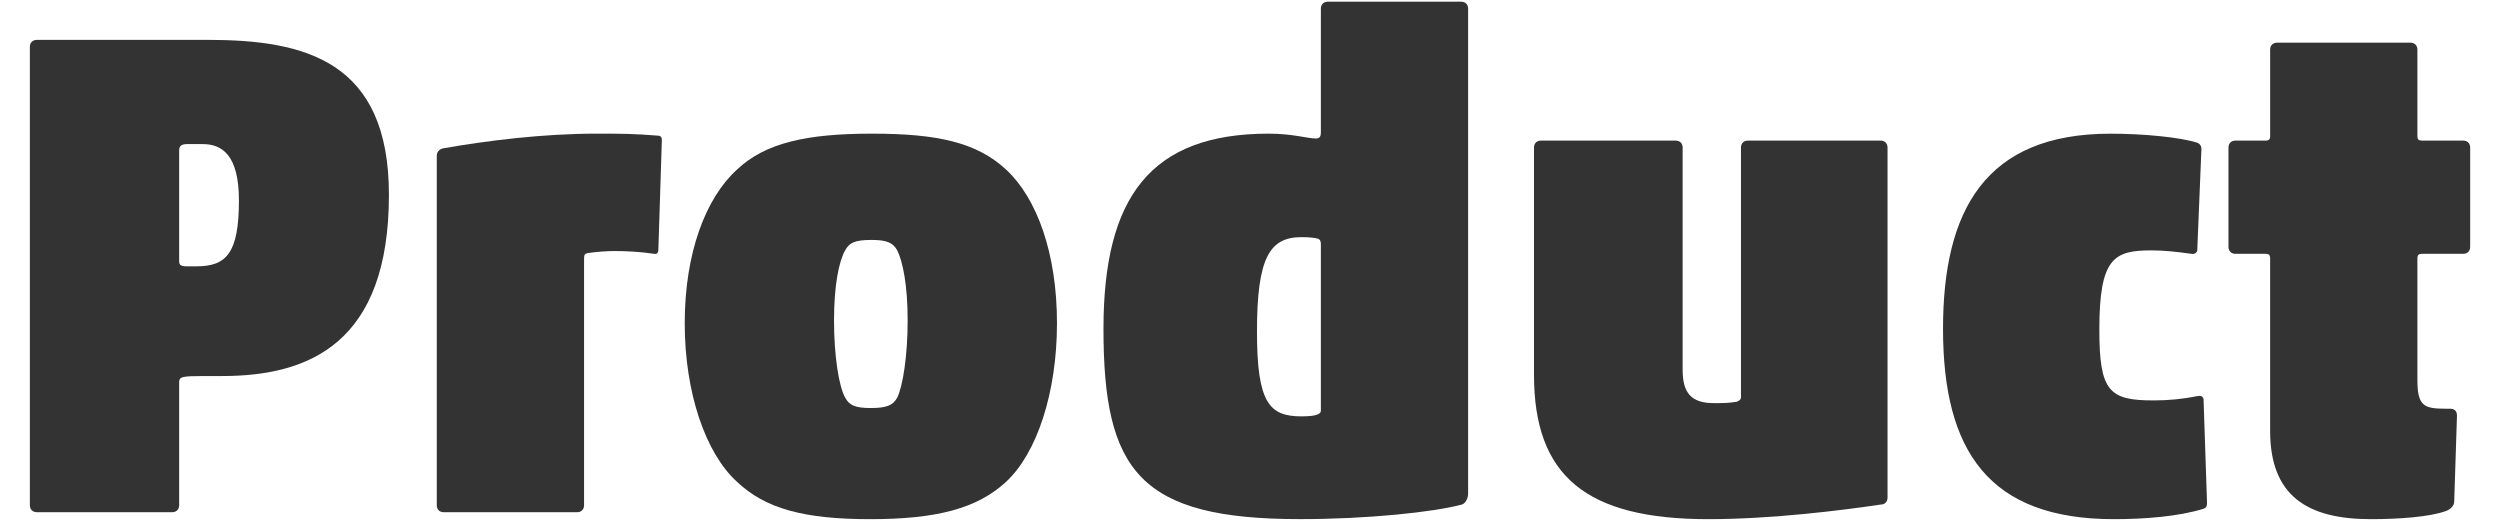
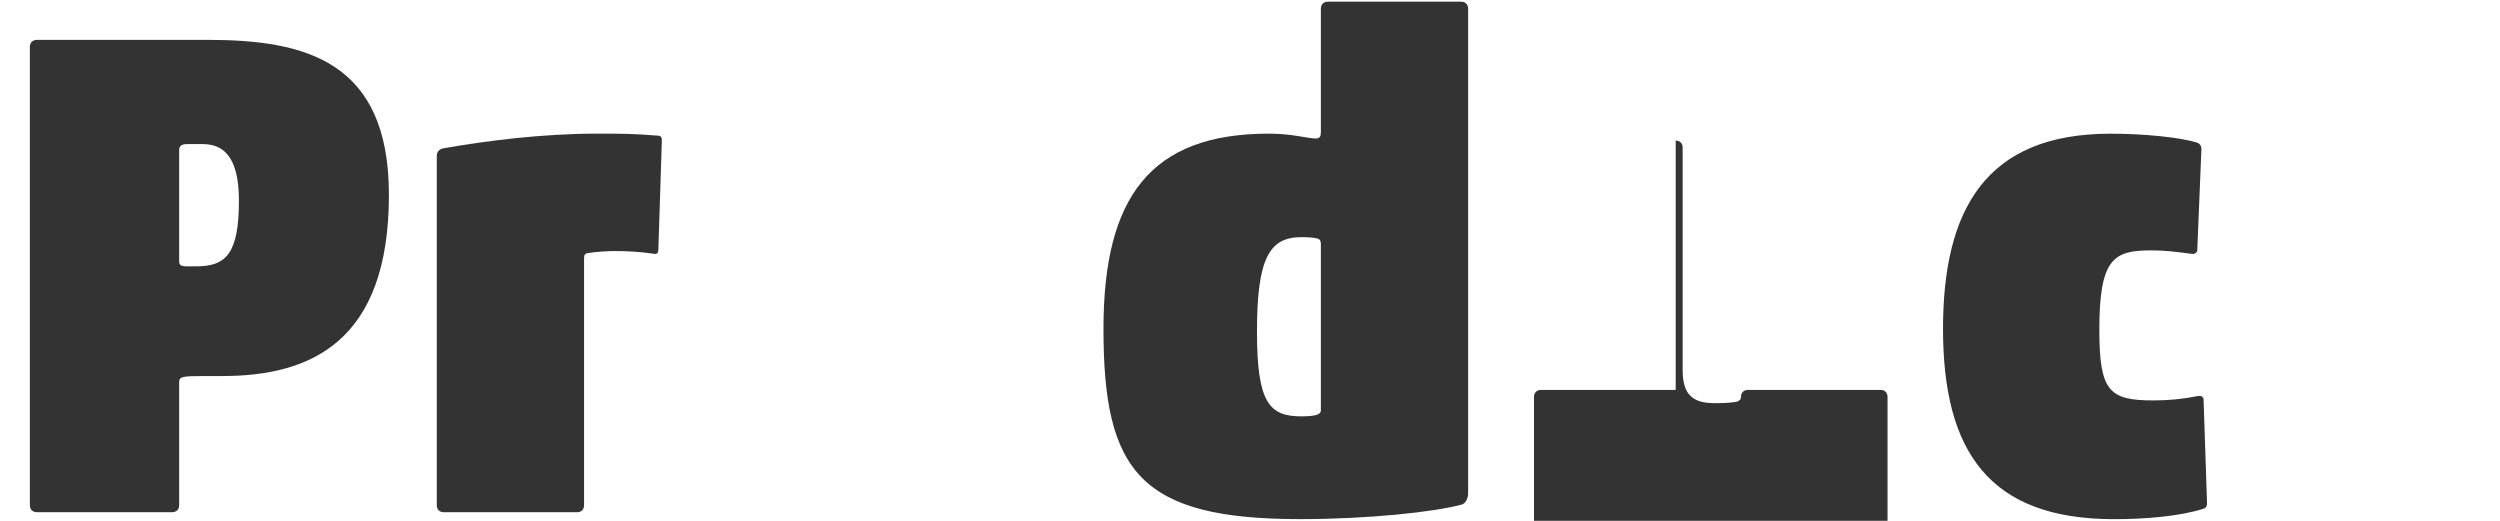
<svg xmlns="http://www.w3.org/2000/svg" version="1.1" id="レイヤー_1" x="0px" y="0px" width="72px" height="15px" viewBox="0 0 72 15" style="enable-background:new 0 0 72 15;" xml:space="preserve">
  <style type="text/css">
	.st0{fill:#333333;}
</style>
  <g>
    <path class="st0" d="M5.98,1.148c2.801,0,5.221,0.6,5.221,4.461c0,4.261-2.28,5.221-4.801,5.221   H5.86c-0.62,0-0.7,0.02-0.7,0.18v3.541c0,0.12-0.08,0.2-0.2,0.2H1.06   c-0.12,0-0.2-0.08-0.2-0.2V1.349c0-0.12,0.08-0.2,0.2-0.2H5.98z M5.661,7.67   c0.86,0,1.22-0.38,1.22-1.9c0-1.32-0.5-1.62-1.041-1.62H5.38   c-0.2,0-0.22,0.1-0.22,0.18v3.181c0,0.1,0.02,0.16,0.22,0.16H5.661z" />
    <path class="st0" d="M17.701,7.23c-0.22,0-0.521,0.02-0.78,0.06   c-0.08,0.02-0.1,0.04-0.1,0.18v7.082c0,0.12-0.08,0.2-0.2,0.2H12.779   c-0.12,0-0.2-0.08-0.2-0.2V4.489c0-0.12,0.08-0.2,0.2-0.22   c1.26-0.22,2.861-0.42,4.401-0.42c0.74,0,1.041,0,1.801,0.06   c0.06,0.02,0.08,0.04,0.08,0.14l-0.1,3.141c0,0.06-0.02,0.14-0.12,0.12   C18.44,7.25,18.041,7.23,17.701,7.23z" />
-     <path class="st0" d="M28.981,13.871c-0.84,0.78-2.02,1.081-3.92,1.081s-3.021-0.3-3.841-1.081   c-0.9-0.82-1.5-2.561-1.5-4.561c0-2.02,0.6-3.601,1.5-4.421   c0.82-0.78,2.02-1.04,3.901-1.04c1.9,0,3.021,0.26,3.86,1.04   c0.88,0.82,1.46,2.401,1.46,4.421C30.441,11.311,29.861,13.051,28.981,13.871z M24.34,11.451   c0.12,0.22,0.28,0.3,0.74,0.3c0.46,0,0.64-0.08,0.76-0.3   c0.16-0.32,0.3-1.2,0.3-2.22c0-1.021-0.14-1.701-0.3-2.021   c-0.12-0.22-0.3-0.3-0.74-0.3c-0.48,0-0.64,0.08-0.76,0.3   c-0.18,0.32-0.32,1-0.32,2.021C24.02,10.25,24.16,11.131,24.34,11.451z" />
    <path class="st0" d="M42.282,14.211c0,0.12-0.06,0.28-0.18,0.32   c-0.82,0.22-2.721,0.42-4.661,0.42c-4.621,0-5.661-1.38-5.661-5.481   c0-3.801,1.36-5.621,4.761-5.621c0.68,0,1.12,0.14,1.36,0.14c0.12,0,0.14-0.08,0.14-0.18   V0.249c0-0.12,0.08-0.2,0.2-0.2h3.841c0.12,0,0.2,0.08,0.2,0.2V14.211z M38.041,7.03   c0-0.08-0.02-0.14-0.1-0.16s-0.22-0.04-0.46-0.04c-0.92,0-1.28,0.6-1.28,2.721   c0,2.061,0.36,2.44,1.28,2.44c0.24,0,0.4-0.02,0.48-0.06s0.08-0.08,0.08-0.12V7.03z" />
-     <path class="st0" d="M48.26,4.049c0.12,0,0.2,0.08,0.2,0.2v6.401   c0,0.66,0.24,0.96,0.9,0.96c0.26,0,0.42,0,0.66-0.04c0.1-0.04,0.12-0.08,0.12-0.14   V4.249c0-0.12,0.08-0.2,0.2-0.2h3.821c0.12,0,0.2,0.08,0.2,0.2v10.083   c0,0.12-0.08,0.2-0.2,0.2c-1.08,0.16-3.121,0.42-4.961,0.42   c-3.521,0-5.021-1.24-5.021-4.161v-6.542c0-0.12,0.08-0.2,0.2-0.2H48.26z" />
+     <path class="st0" d="M48.26,4.049c0.12,0,0.2,0.08,0.2,0.2v6.401   c0,0.66,0.24,0.96,0.9,0.96c0.26,0,0.42,0,0.66-0.04c0.1-0.04,0.12-0.08,0.12-0.14   c0-0.12,0.08-0.2,0.2-0.2h3.821c0.12,0,0.2,0.08,0.2,0.2v10.083   c0,0.12-0.08,0.2-0.2,0.2c-1.08,0.16-3.121,0.42-4.961,0.42   c-3.521,0-5.021-1.24-5.021-4.161v-6.542c0-0.12,0.08-0.2,0.2-0.2H48.26z" />
    <path class="st0" d="M60.88,14.952c-3.601,0-4.921-1.96-4.921-5.481c0-3.42,1.22-5.621,4.821-5.621   c0.94,0,2,0.1,2.501,0.26c0.06,0.02,0.12,0.08,0.12,0.18l-0.12,2.921   c0,0.04-0.06,0.12-0.16,0.1c-0.44-0.06-0.78-0.1-1.16-0.1   c-1.081,0-1.5,0.22-1.5,2.28c0,1.78,0.28,2.041,1.56,2.041   c0.44,0,0.84-0.04,1.241-0.12c0.08-0.02,0.18-0.02,0.2,0.08l0.1,2.98   c0,0.08,0,0.14-0.1,0.18C62.76,14.872,61.78,14.952,60.88,14.952z" />
-     <path class="st0" d="M68.28,14.952c-1.84,0-2.9-0.68-2.9-2.541V7.43   c0-0.08-0.04-0.12-0.12-0.12h-0.88c-0.12,0-0.2-0.08-0.2-0.2V4.249   c0-0.12,0.08-0.2,0.2-0.2h0.88c0.08,0,0.12-0.04,0.12-0.12V1.429   c0-0.12,0.08-0.2,0.2-0.2h3.841c0.12,0,0.2,0.08,0.2,0.2V3.929   c0,0.08,0.04,0.12,0.12,0.12h1.2c0.12,0,0.2,0.08,0.2,0.2v2.861   c0,0.12-0.08,0.2-0.2,0.2h-1.2c-0.08,0-0.12,0.04-0.12,0.12v3.501   c0,0.76,0.18,0.84,0.82,0.84h0.12c0.1,0,0.2,0.04,0.2,0.2l-0.08,2.48   c0,0.12-0.12,0.22-0.22,0.26C69.98,14.892,69.06,14.952,68.28,14.952z" />
  </g>
</svg>